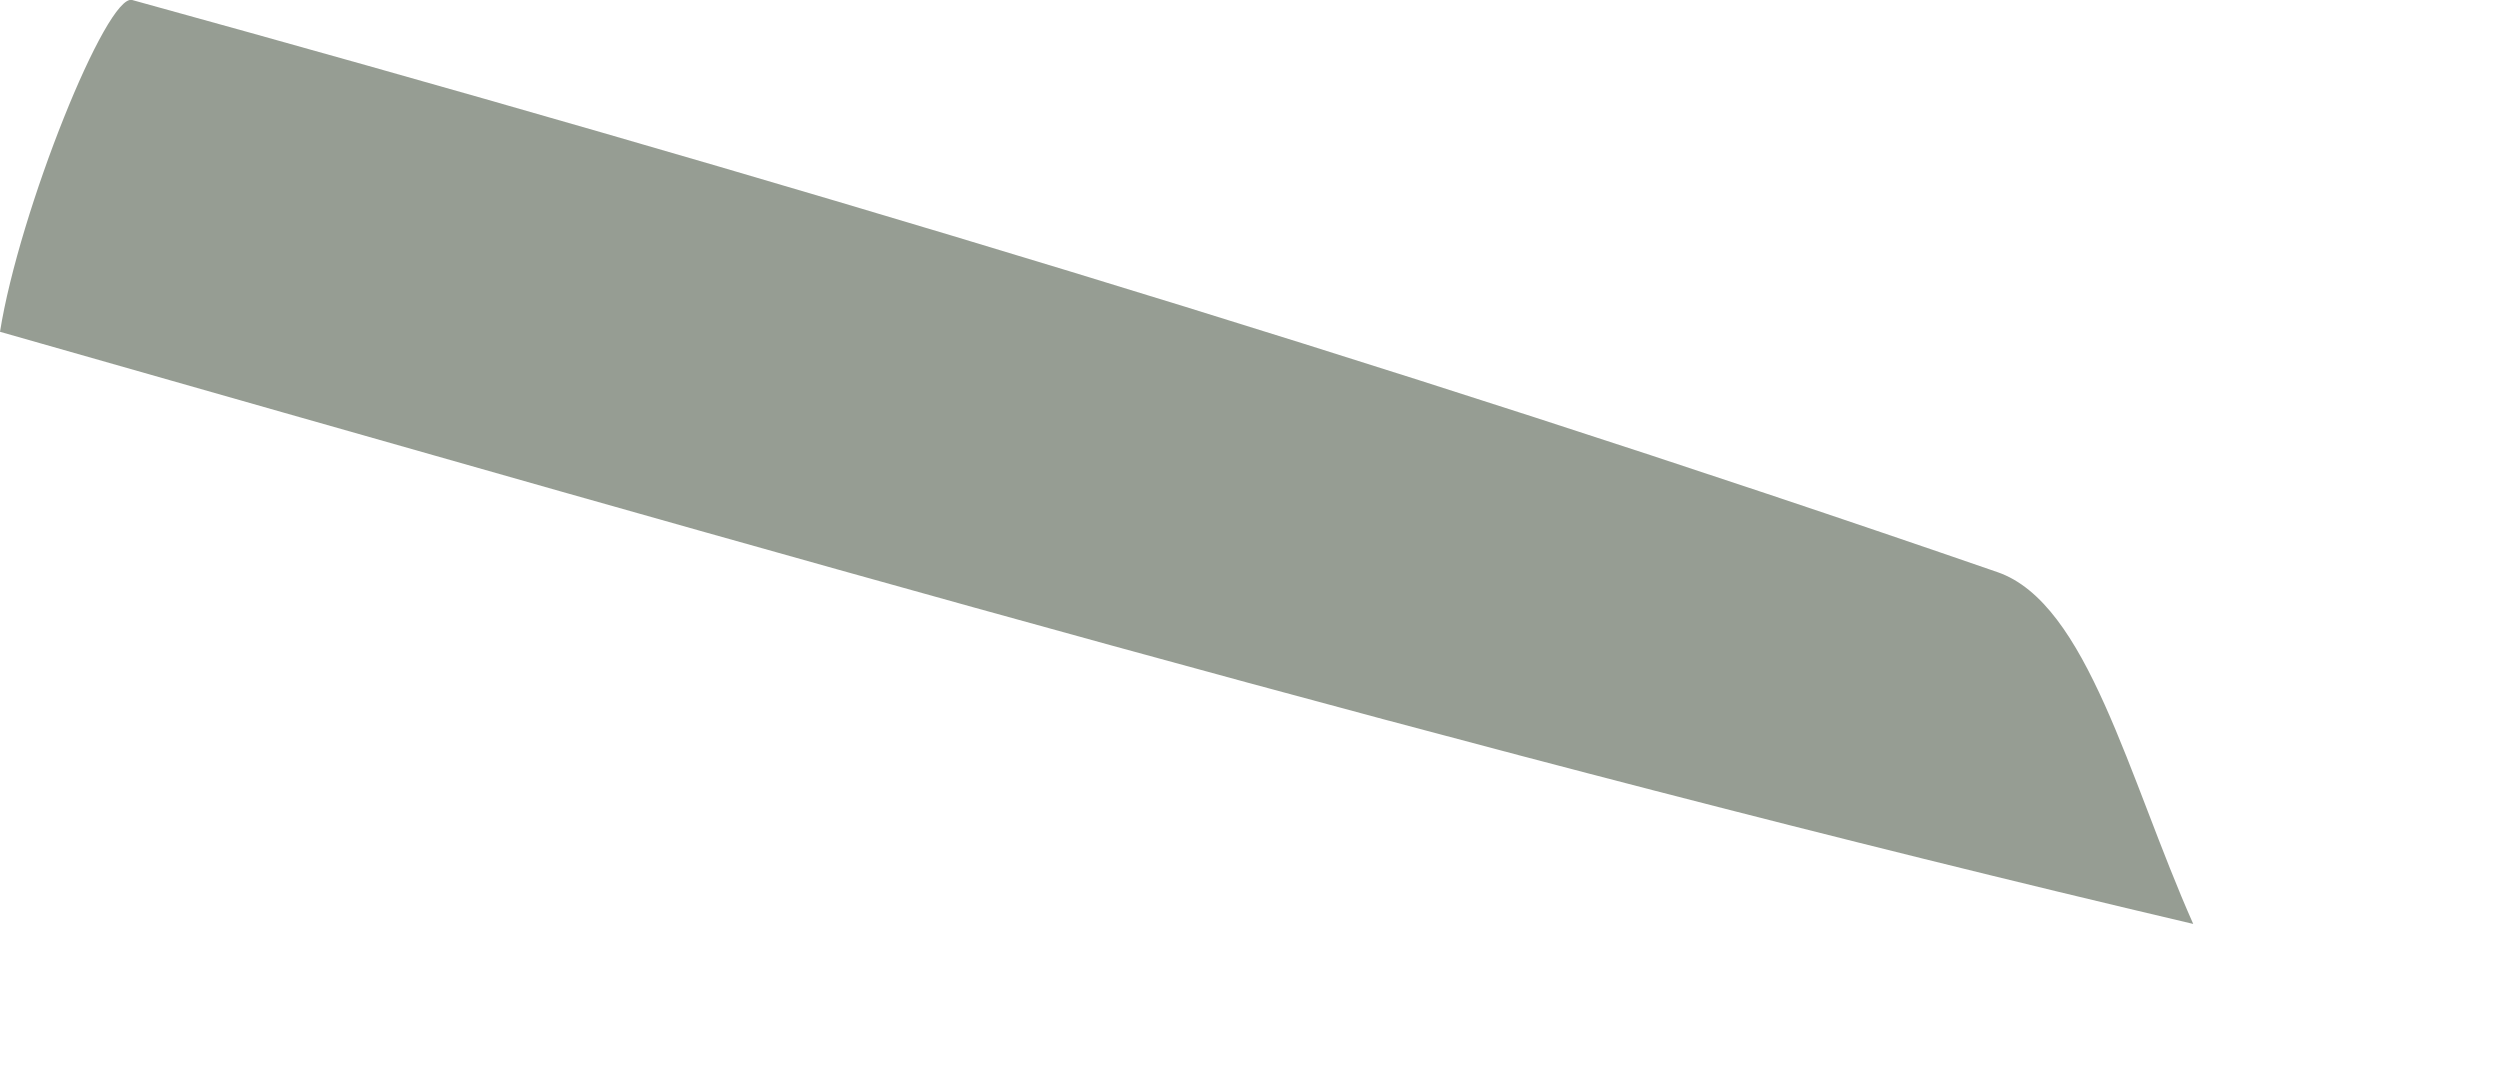
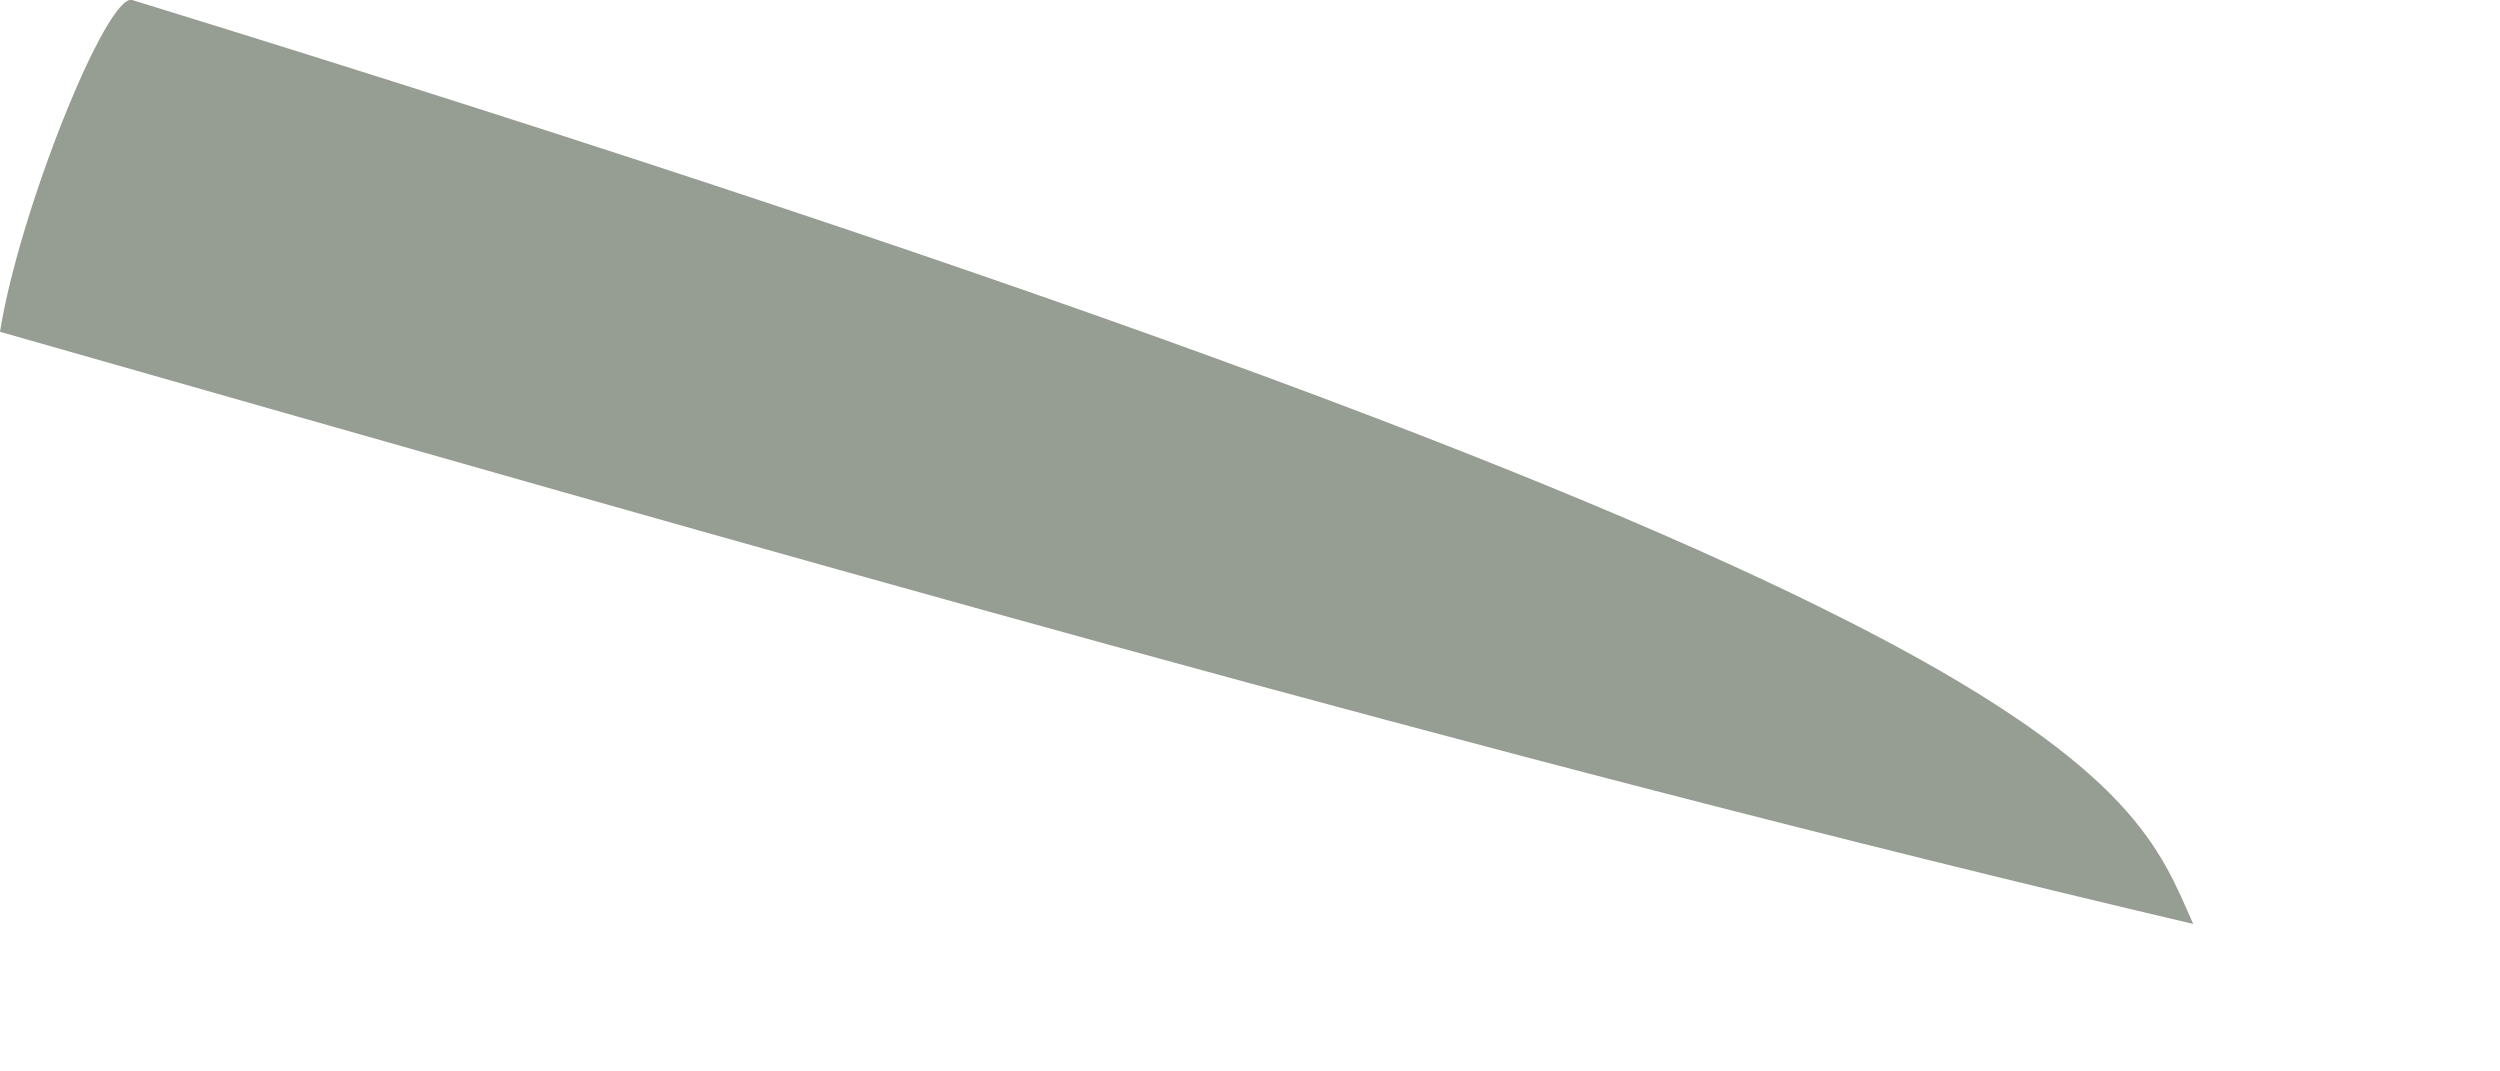
<svg xmlns="http://www.w3.org/2000/svg" fill="none" height="100%" overflow="visible" preserveAspectRatio="none" style="display: block;" viewBox="0 0 7 3" width="100%">
-   <path d="M0 0.929C0.054 0.59 0.299 -0.019 0.37 0C2.125 0.484 3.872 1.007 5.593 1.602C5.845 1.689 5.959 2.177 6.141 2.587C4.133 2.115 2.121 1.533 0 0.929Z" fill="#969D93" id="Vector" />
+   <path d="M0 0.929C0.054 0.59 0.299 -0.019 0.37 0C5.845 1.689 5.959 2.177 6.141 2.587C4.133 2.115 2.121 1.533 0 0.929Z" fill="#969D93" id="Vector" />
</svg>